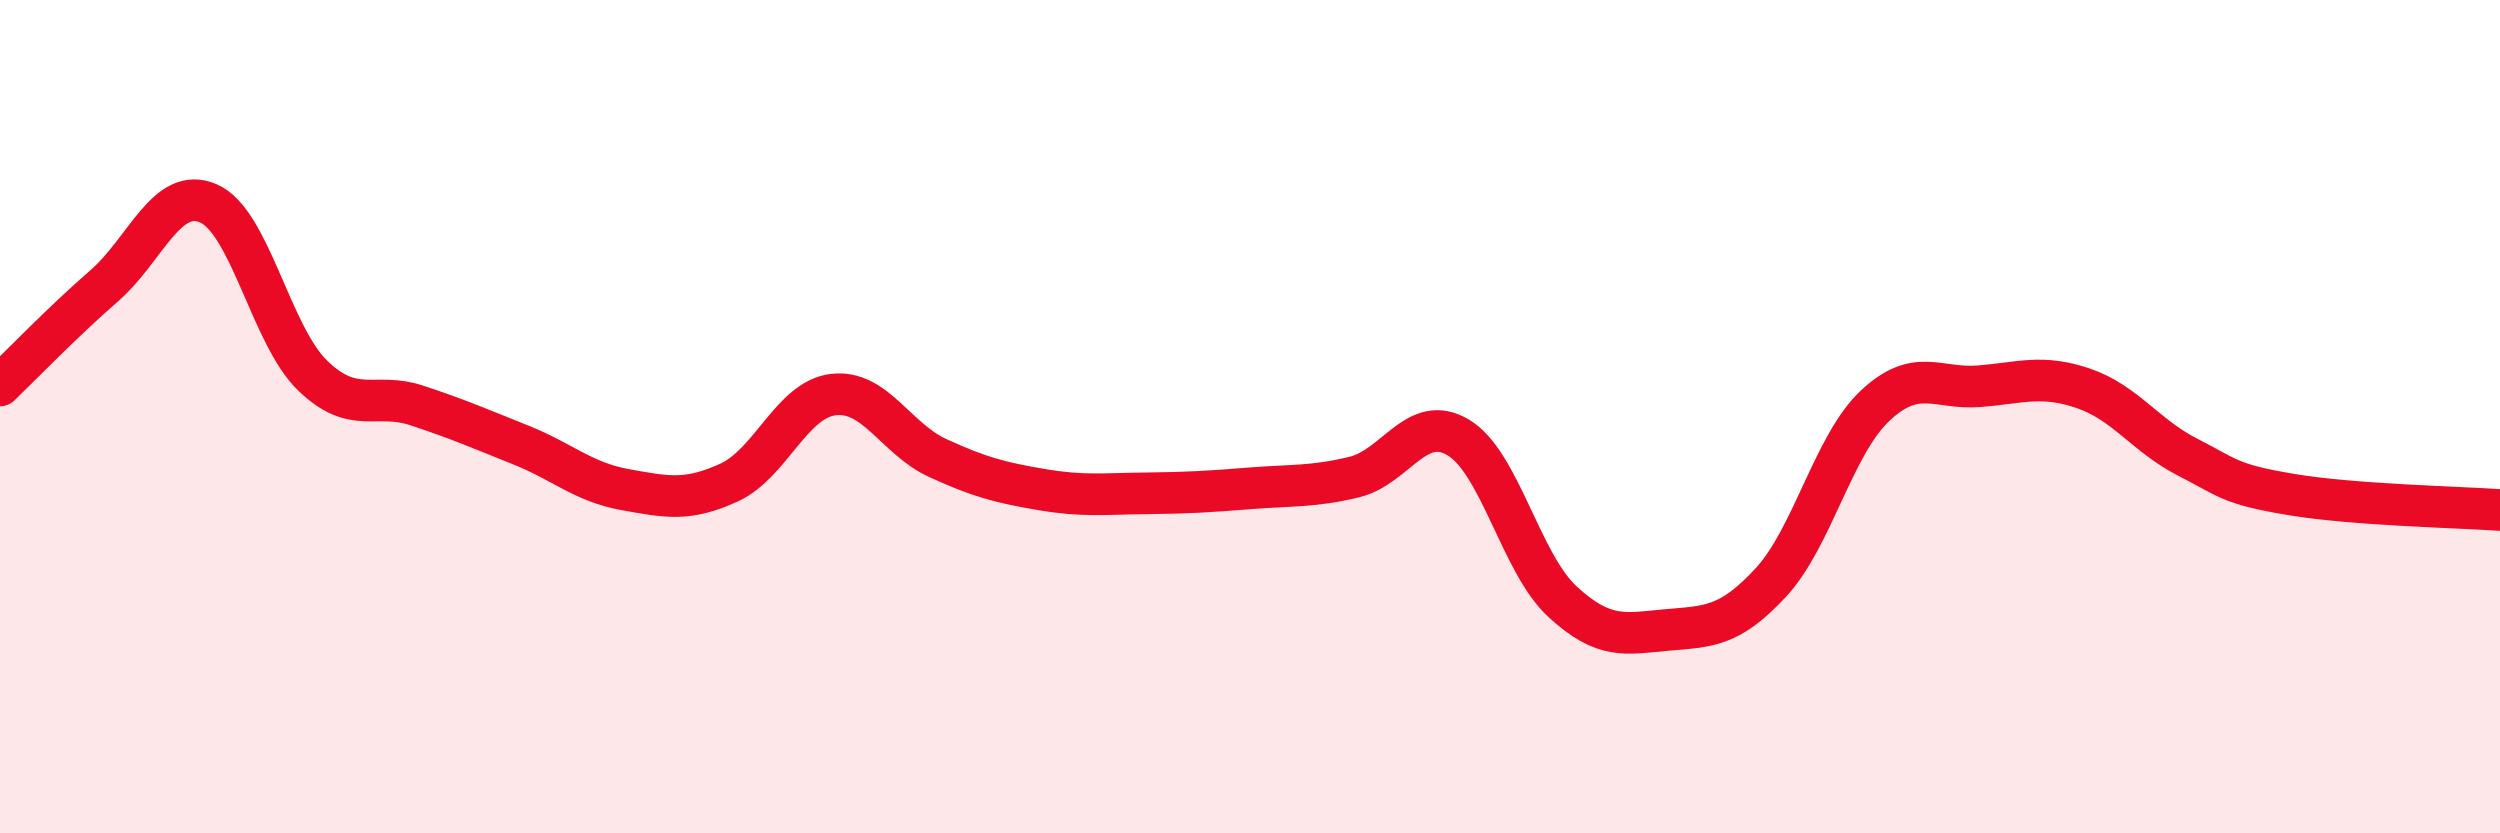
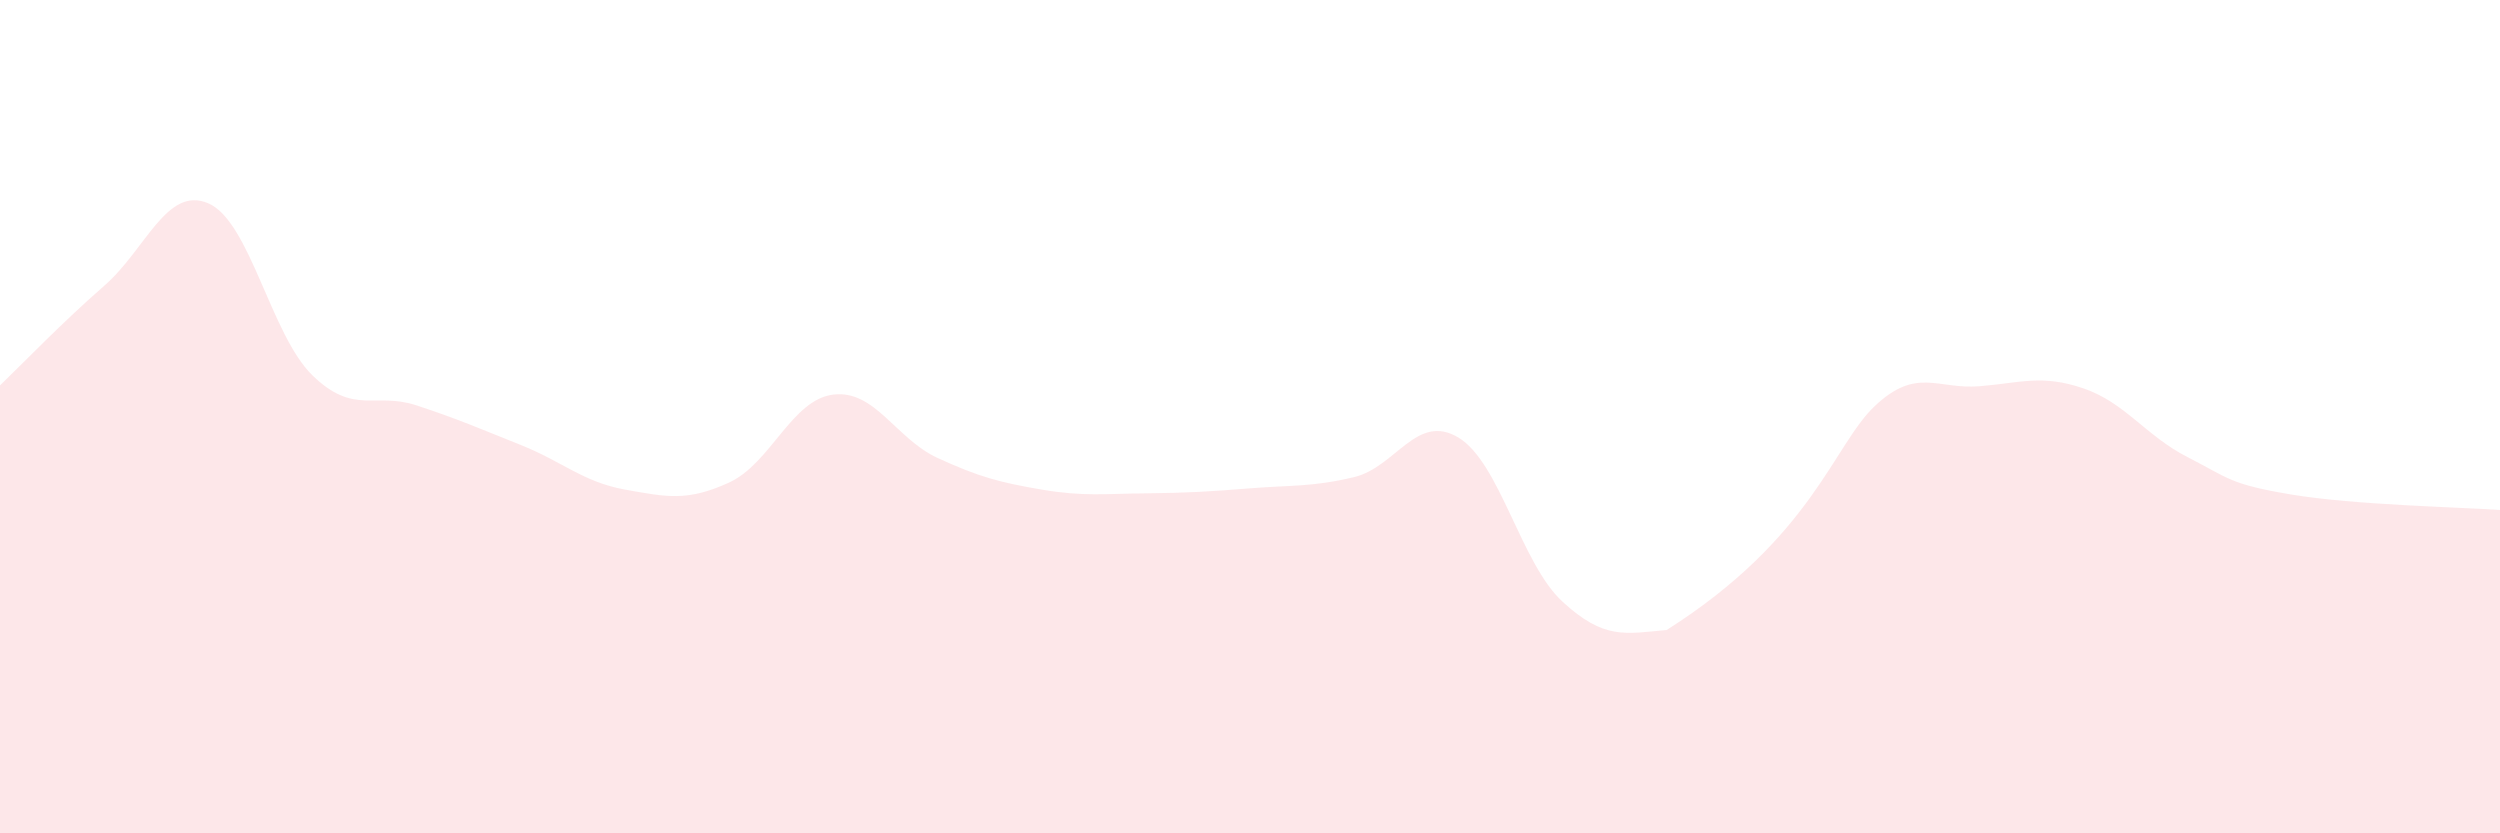
<svg xmlns="http://www.w3.org/2000/svg" width="60" height="20" viewBox="0 0 60 20">
-   <path d="M 0,9.25 C 0.5,8.77 1.5,7.73 2.5,6.86 C 3.5,5.99 4,4.45 5,4.88 C 6,5.31 6.5,8.04 7.5,9.01 C 8.5,9.98 9,9.4 10,9.73 C 11,10.06 11.5,10.28 12.5,10.68 C 13.5,11.08 14,11.57 15,11.75 C 16,11.93 16.5,12.04 17.5,11.58 C 18.5,11.12 19,9.59 20,9.47 C 21,9.35 21.5,10.53 22.5,10.99 C 23.5,11.45 24,11.58 25,11.75 C 26,11.92 26.5,11.85 27.5,11.84 C 28.5,11.83 29,11.8 30,11.72 C 31,11.64 31.5,11.69 32.5,11.45 C 33.5,11.21 34,9.9 35,10.5 C 36,11.1 36.5,13.52 37.5,14.44 C 38.5,15.36 39,15.21 40,15.12 C 41,15.03 41.5,15.06 42.5,13.98 C 43.5,12.9 44,10.68 45,9.74 C 46,8.8 46.5,9.35 47.5,9.27 C 48.5,9.19 49,8.98 50,9.32 C 51,9.66 51.5,10.46 52.5,10.97 C 53.5,11.48 53.5,11.62 55,11.87 C 56.5,12.12 59,12.17 60,12.24L60 20L0 20Z" fill="#EB0A25" opacity="0.1" stroke-linecap="round" stroke-linejoin="round" />
-   <path d="M 0,9.25 C 0.5,8.77 1.5,7.73 2.5,6.86 C 3.5,5.99 4,4.45 5,4.88 C 6,5.31 6.5,8.04 7.5,9.01 C 8.5,9.98 9,9.4 10,9.73 C 11,10.06 11.5,10.28 12.5,10.68 C 13.5,11.08 14,11.57 15,11.75 C 16,11.93 16.5,12.04 17.5,11.58 C 18.5,11.12 19,9.59 20,9.47 C 21,9.35 21.5,10.53 22.5,10.99 C 23.5,11.45 24,11.58 25,11.75 C 26,11.92 26.5,11.85 27.5,11.84 C 28.5,11.83 29,11.8 30,11.72 C 31,11.64 31.5,11.69 32.5,11.45 C 33.5,11.21 34,9.9 35,10.5 C 36,11.1 36.5,13.52 37.5,14.44 C 38.5,15.36 39,15.21 40,15.12 C 41,15.03 41.5,15.06 42.5,13.98 C 43.5,12.9 44,10.68 45,9.74 C 46,8.8 46.5,9.35 47.5,9.27 C 48.5,9.19 49,8.98 50,9.32 C 51,9.66 51.5,10.46 52.5,10.97 C 53.5,11.48 53.5,11.62 55,11.87 C 56.5,12.12 59,12.17 60,12.24" stroke="#EB0A25" stroke-width="1" fill="none" stroke-linecap="round" stroke-linejoin="round" />
+   <path d="M 0,9.25 C 0.5,8.77 1.5,7.73 2.5,6.86 C 3.5,5.99 4,4.45 5,4.88 C 6,5.31 6.5,8.04 7.5,9.01 C 8.5,9.98 9,9.4 10,9.73 C 11,10.06 11.5,10.28 12.5,10.68 C 13.5,11.08 14,11.57 15,11.75 C 16,11.93 16.5,12.04 17.5,11.58 C 18.5,11.12 19,9.59 20,9.47 C 21,9.35 21.5,10.53 22.5,10.99 C 23.5,11.45 24,11.58 25,11.75 C 26,11.92 26.5,11.85 27.5,11.84 C 28.5,11.83 29,11.8 30,11.72 C 31,11.64 31.5,11.69 32.5,11.45 C 33.5,11.21 34,9.9 35,10.5 C 36,11.1 36.5,13.52 37.5,14.44 C 38.5,15.36 39,15.21 40,15.12 C 43.5,12.9 44,10.68 45,9.74 C 46,8.8 46.5,9.35 47.5,9.27 C 48.5,9.19 49,8.98 50,9.32 C 51,9.66 51.5,10.46 52.5,10.97 C 53.5,11.48 53.5,11.62 55,11.87 C 56.5,12.12 59,12.17 60,12.24L60 20L0 20Z" fill="#EB0A25" opacity="0.1" stroke-linecap="round" stroke-linejoin="round" />
</svg>